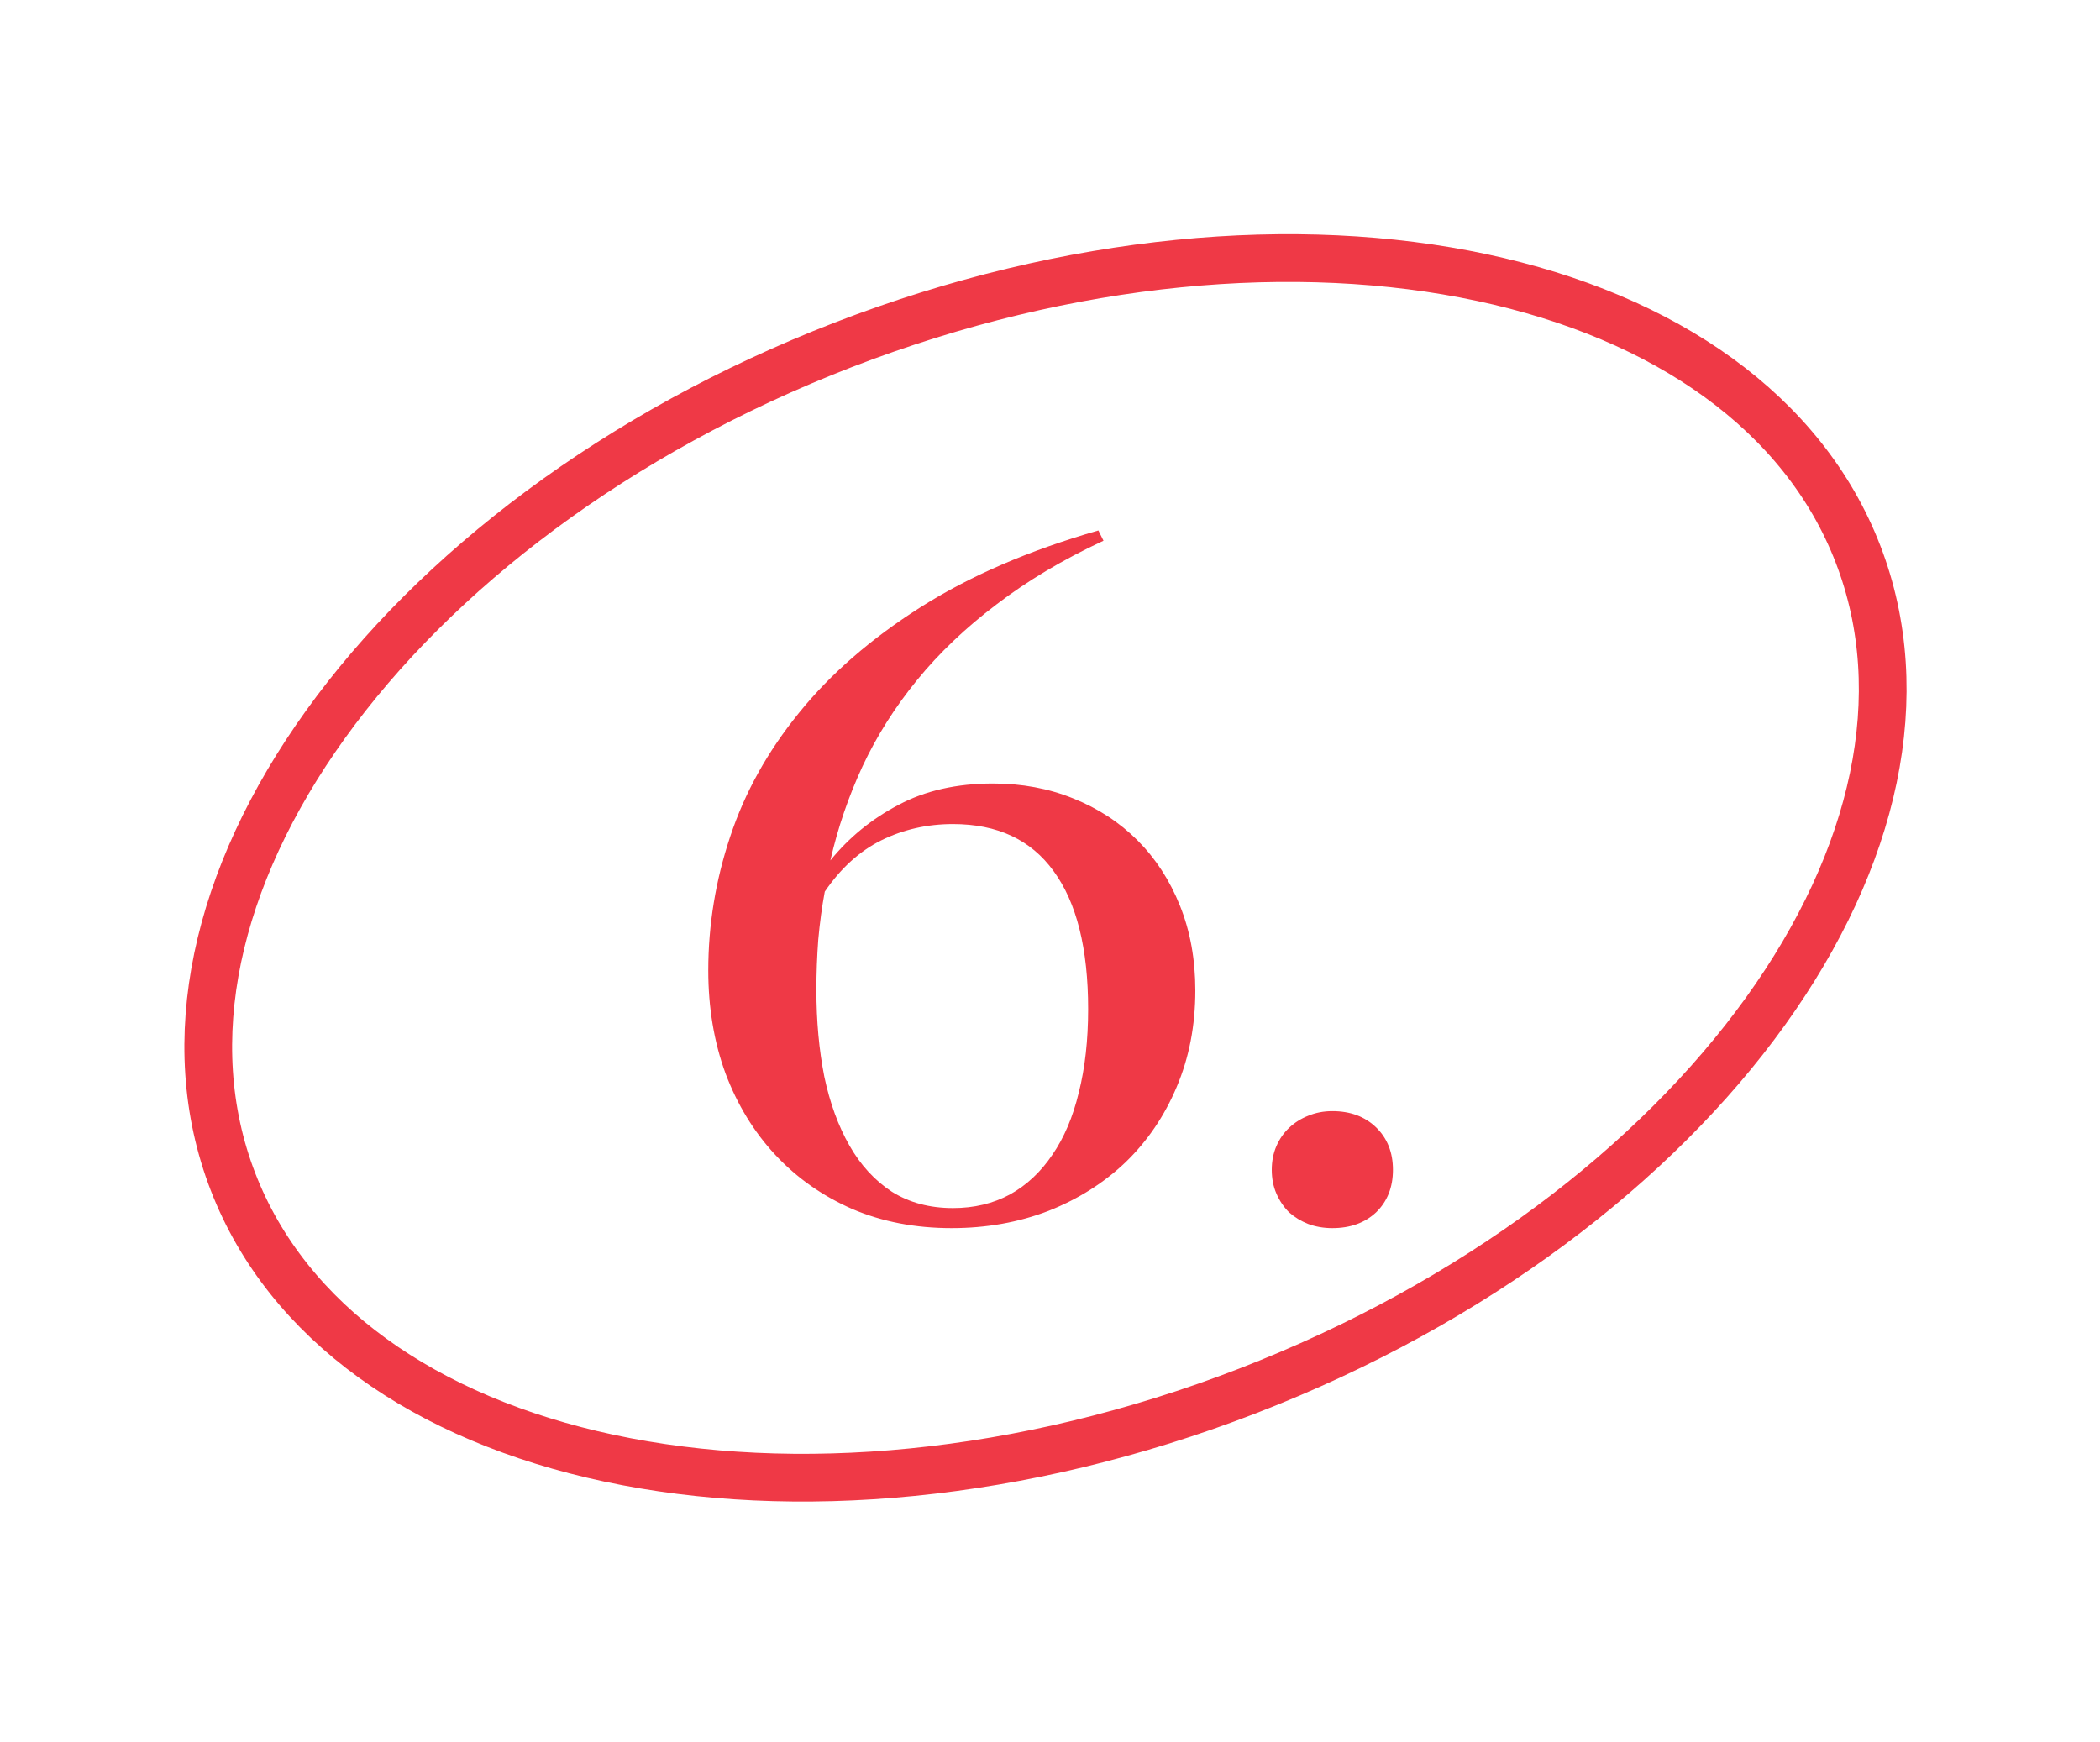
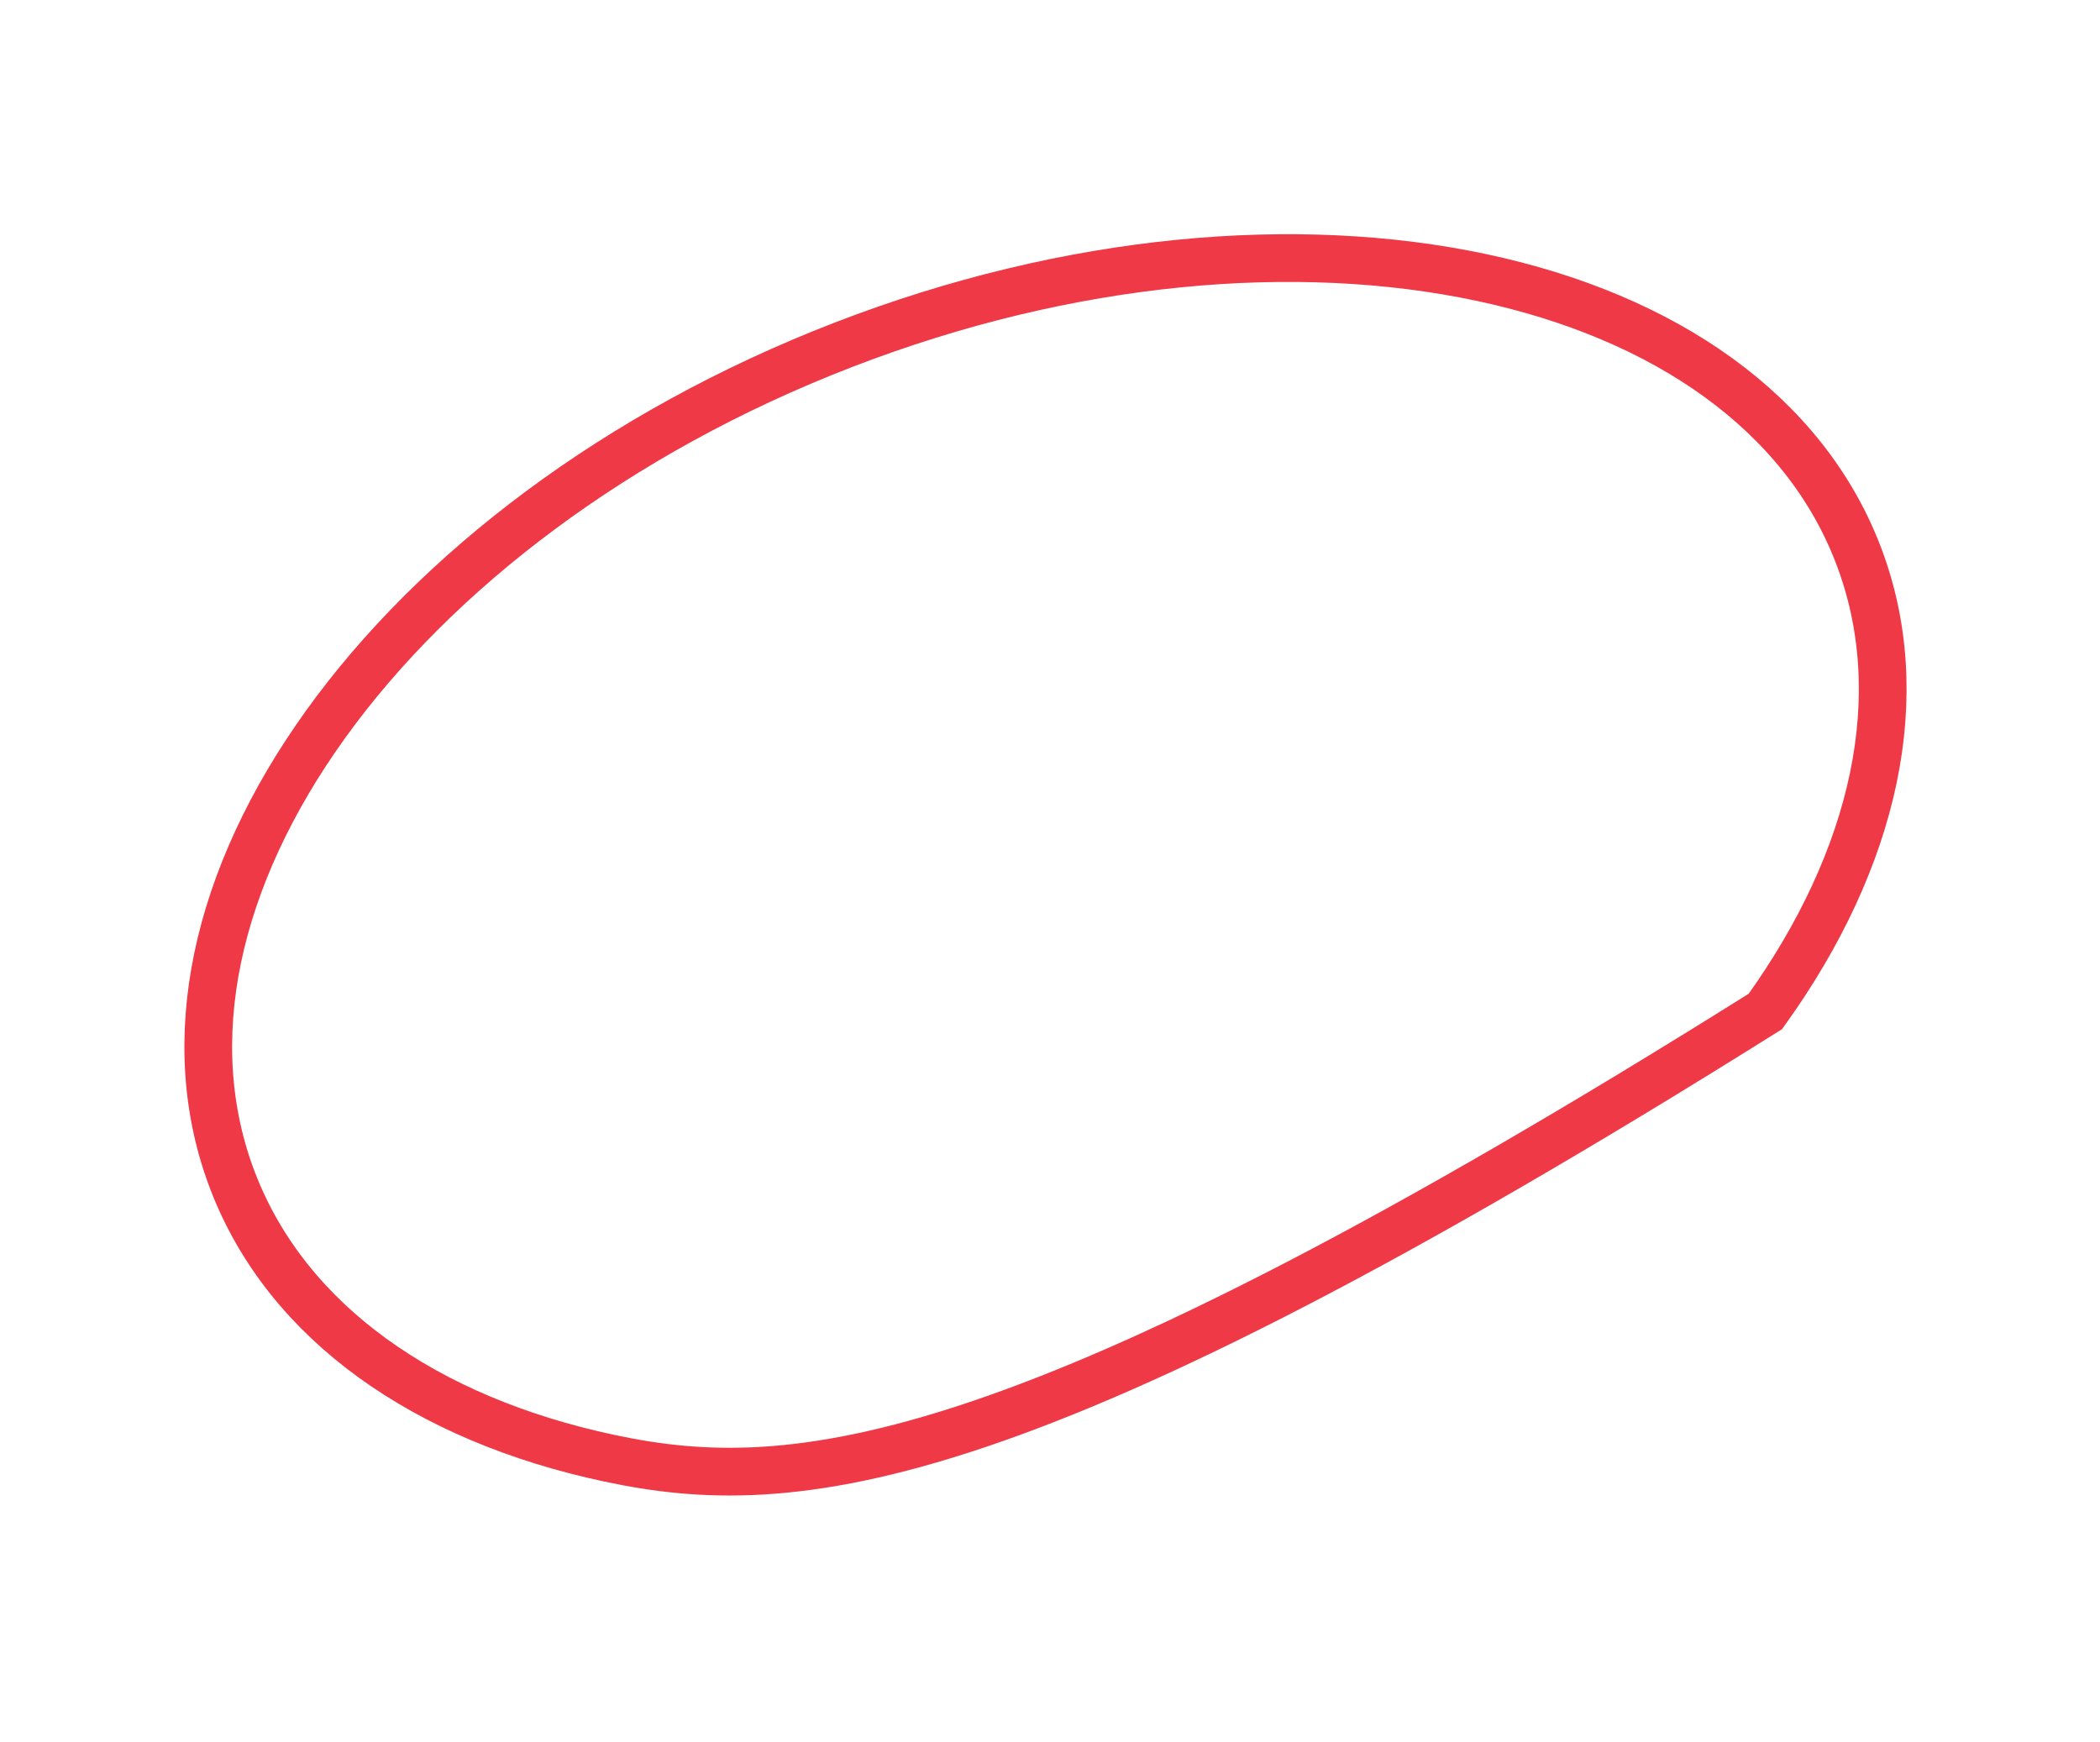
<svg xmlns="http://www.w3.org/2000/svg" width="88" height="73" viewBox="0 0 88 73" fill="none">
-   <path d="M39.934 50.629C38.957 50.629 38.104 50.401 37.375 49.945C36.659 49.476 36.066 48.832 35.598 48.012C35.129 47.191 34.777 46.228 34.543 45.121C34.322 44.001 34.211 42.79 34.211 41.488C34.211 40.785 34.237 40.082 34.289 39.379C34.354 38.663 34.445 37.992 34.562 37.367C35.227 36.391 36.014 35.674 36.926 35.219C37.85 34.763 38.853 34.535 39.934 34.535C41.796 34.535 43.202 35.193 44.152 36.508C45.116 37.823 45.598 39.75 45.598 42.289C45.598 43.591 45.467 44.756 45.207 45.785C44.96 46.814 44.589 47.686 44.094 48.402C43.612 49.118 43.02 49.672 42.316 50.062C41.613 50.44 40.819 50.629 39.934 50.629ZM34.797 36.059C35.109 34.691 35.559 33.376 36.145 32.113C36.743 30.837 37.505 29.633 38.43 28.5C39.354 27.367 40.461 26.312 41.75 25.336C43.039 24.346 44.536 23.454 46.242 22.66L46.027 22.23C43.124 23.064 40.637 24.138 38.566 25.453C36.496 26.768 34.803 28.239 33.488 29.867C32.173 31.482 31.21 33.213 30.598 35.062C29.986 36.898 29.68 38.767 29.68 40.668C29.68 42.23 29.921 43.669 30.402 44.984C30.897 46.299 31.594 47.439 32.492 48.402C33.391 49.366 34.465 50.121 35.715 50.668C36.965 51.202 38.352 51.469 39.875 51.469C41.333 51.469 42.688 51.228 43.938 50.746C45.188 50.251 46.268 49.568 47.18 48.695C48.091 47.81 48.801 46.762 49.309 45.551C49.829 44.327 50.09 42.979 50.09 41.508C50.09 40.206 49.875 39.021 49.445 37.953C49.016 36.885 48.423 35.974 47.668 35.219C46.913 34.463 46.014 33.877 44.973 33.461C43.944 33.044 42.824 32.836 41.613 32.836C40.09 32.836 38.768 33.135 37.648 33.734C36.529 34.32 35.578 35.095 34.797 36.059ZM53.293 49.027C53.293 49.392 53.358 49.724 53.488 50.023C53.618 50.323 53.794 50.583 54.016 50.805C54.25 51.013 54.517 51.176 54.816 51.293C55.129 51.41 55.467 51.469 55.832 51.469C56.587 51.469 57.199 51.247 57.668 50.805C58.137 50.349 58.371 49.756 58.371 49.027C58.371 48.298 58.137 47.706 57.668 47.25C57.199 46.794 56.587 46.566 55.832 46.566C55.467 46.566 55.129 46.631 54.816 46.762C54.517 46.879 54.25 47.048 54.016 47.269C53.794 47.478 53.618 47.732 53.488 48.031C53.358 48.331 53.293 48.663 53.293 49.027Z" fill="#EF3946" />
-   <path d="M77.856 23.213C80.134 29.106 78.587 35.976 73.978 42.388C69.375 48.79 61.787 54.618 52.282 58.291C42.778 61.965 33.243 62.755 25.531 61.112C17.808 59.466 12.043 55.422 9.765 49.53C7.488 43.637 9.035 36.766 13.644 30.355C18.247 23.952 25.835 18.125 35.339 14.451C44.843 10.778 54.378 9.988 62.09 11.631C69.813 13.276 75.579 17.32 77.856 23.213Z" stroke="#EF3946" stroke-width="2" />
+   <path d="M77.856 23.213C80.134 29.106 78.587 35.976 73.978 42.388C42.778 61.965 33.243 62.755 25.531 61.112C17.808 59.466 12.043 55.422 9.765 49.53C7.488 43.637 9.035 36.766 13.644 30.355C18.247 23.952 25.835 18.125 35.339 14.451C44.843 10.778 54.378 9.988 62.09 11.631C69.813 13.276 75.579 17.32 77.856 23.213Z" stroke="#EF3946" stroke-width="2" />
</svg>